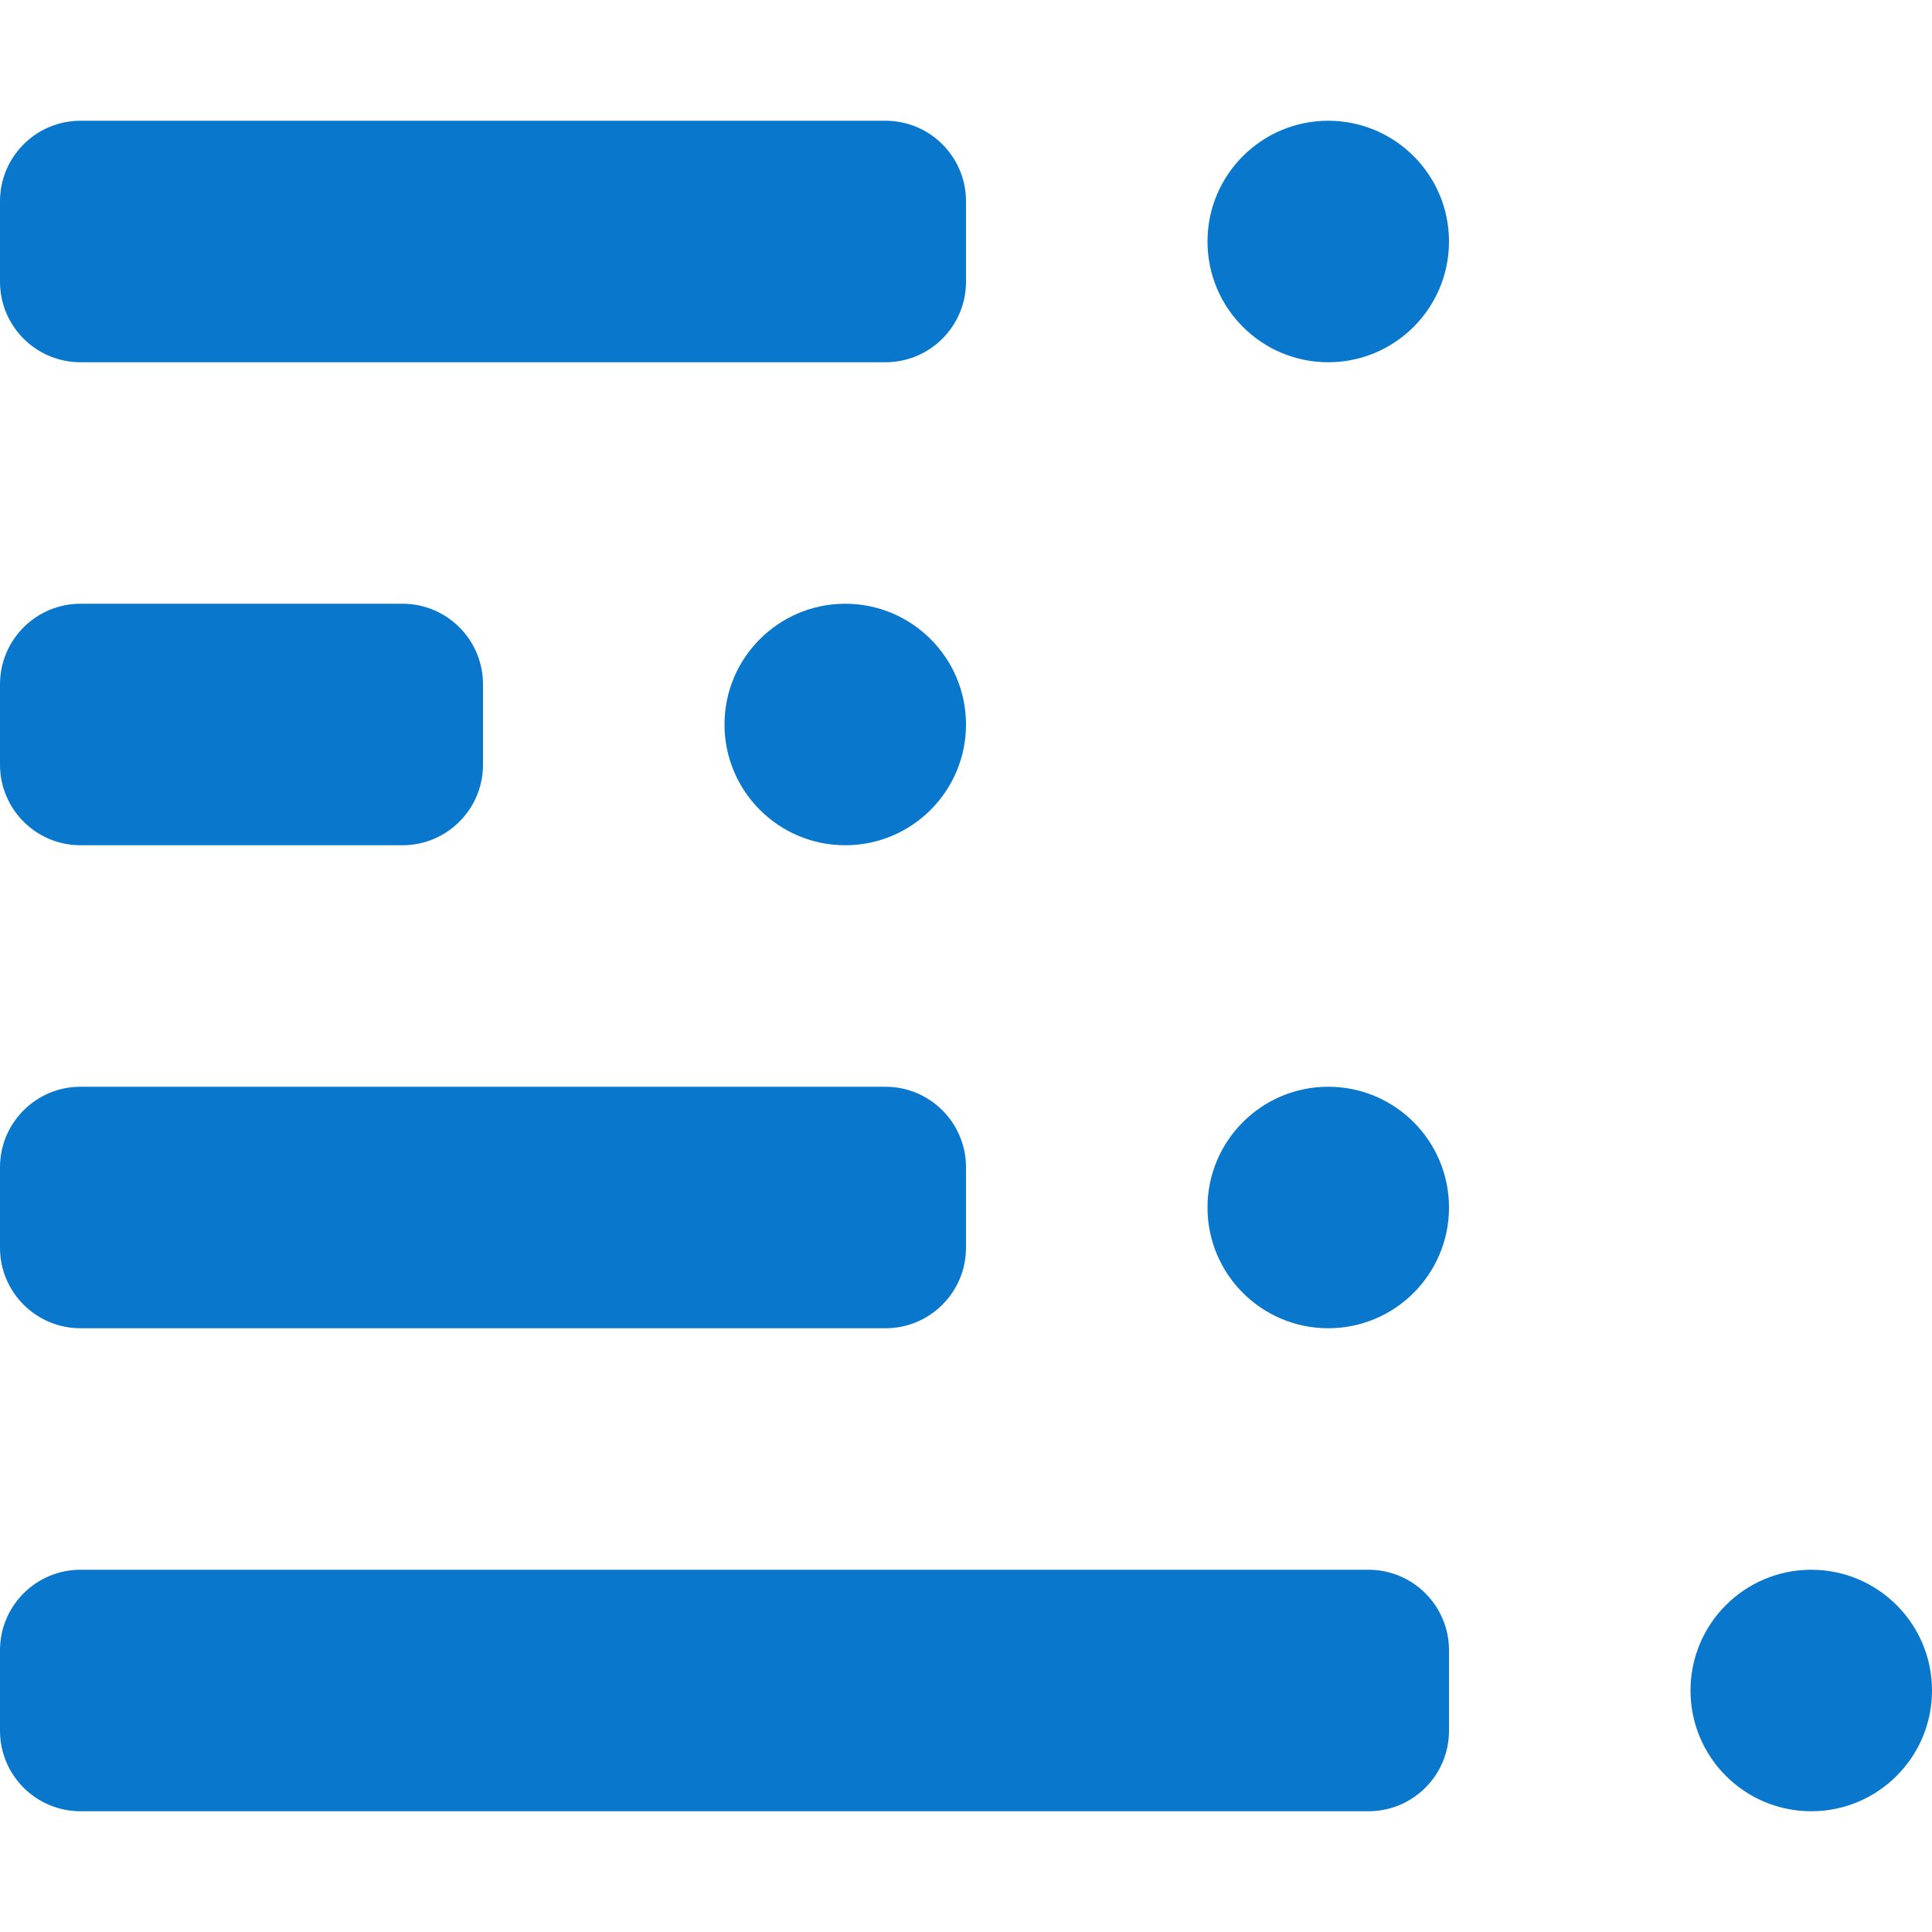
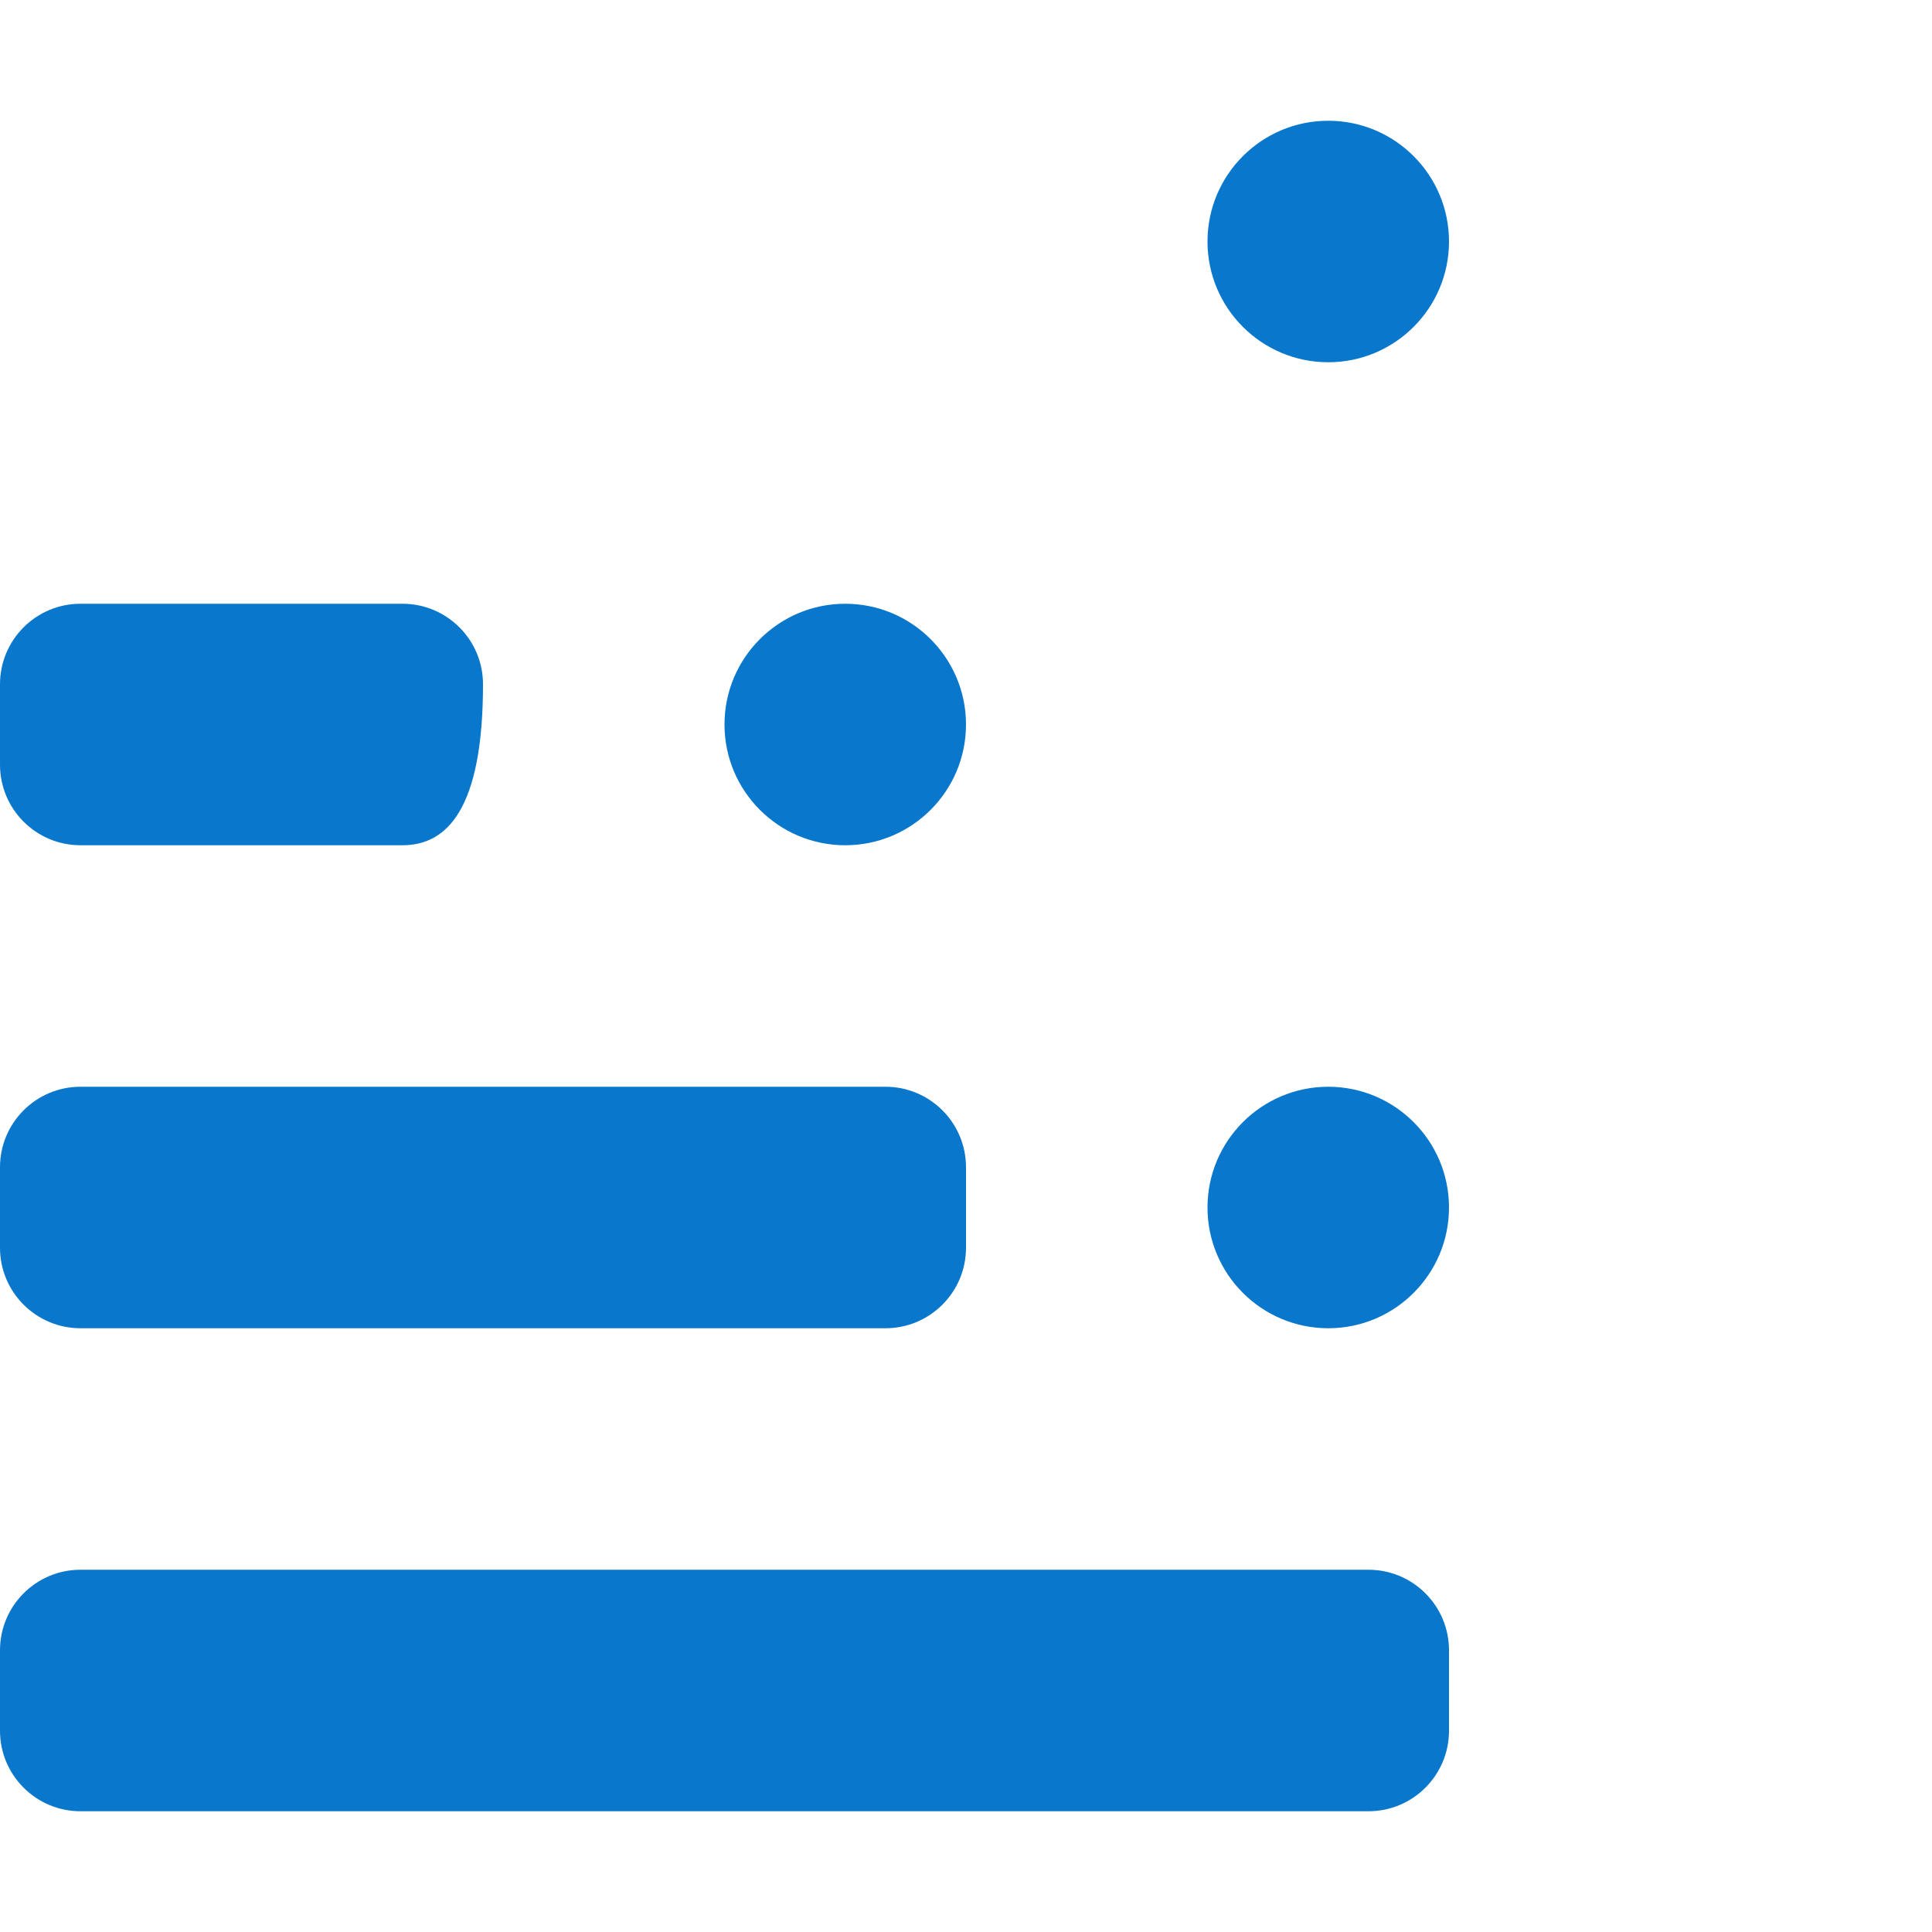
<svg xmlns="http://www.w3.org/2000/svg" width="24" height="24" viewBox="0 0 24 24" fill="none">
  <g clip-path="url(#clip0_5866_2178)">
    <path d="M16.5 1.5C15.672 1.5 15 2.172 15 3C15 3.828 15.672 4.5 16.5 4.5C17.328 4.5 18 3.828 18 3C18 2.172 17.328 1.5 16.5 1.5Z" fill="#0877CC" />
    <path d="M11 16.5L1 16.5C0.448 16.5 0 16.052 0 15.5L0 14.5C0 13.948 0.448 13.5 1 13.5L11 13.5C11.552 13.5 12 13.948 12 14.5L12 15.5C12 16.052 11.552 16.5 11 16.5Z" fill="#0877CC" />
    <path d="M16.5 13.5C15.672 13.5 15 14.172 15 15C15 15.828 15.672 16.5 16.5 16.5C17.328 16.5 18 15.828 18 15C18 14.172 17.328 13.5 16.5 13.5Z" fill="#0877CC" />
    <path d="M17 22.5L1 22.5C0.448 22.5 3.04784e-05 22.052 3.04302e-05 21.5L3.03427e-05 20.5C3.02944e-05 19.948 0.448 19.5 1 19.5L17 19.5C17.552 19.5 18 19.948 18 20.5V21.5C18 22.052 17.552 22.5 17 22.5Z" fill="#0877CC" />
-     <path d="M21 21C21 20.172 21.672 19.5 22.5 19.5C23.328 19.5 24 20.172 24 21C24 21.828 23.328 22.5 22.5 22.5C21.672 22.5 21 21.828 21 21Z" fill="#0877CC" />
-     <path d="M11 4.5L1 4.5C0.448 4.5 0 4.052 0 3.5L0 2.5C0 1.948 0.448 1.5 1 1.5H11C11.552 1.5 12 1.948 12 2.5V3.5C12 4.052 11.552 4.5 11 4.5Z" fill="#0877CC" />
    <path d="M10.5 7.5C9.672 7.5 9 8.172 9 9C9 9.828 9.672 10.5 10.5 10.5C11.328 10.5 12 9.828 12 9C12 8.172 11.328 7.5 10.5 7.5Z" fill="#0877CC" />
-     <path d="M5 10.5H1C0.448 10.5 9.15136e-05 10.052 9.14653e-05 9.5L9.13779e-05 8.5C9.13296e-05 7.948 0.448 7.5 1 7.5L5 7.5C5.552 7.5 6 7.948 6 8.5V9.5C6 10.052 5.552 10.5 5 10.5Z" fill="#0877CC" />
+     <path d="M5 10.5H1C0.448 10.5 9.15136e-05 10.052 9.14653e-05 9.5L9.13779e-05 8.5C9.13296e-05 7.948 0.448 7.5 1 7.5L5 7.5C5.552 7.5 6 7.948 6 8.5C6 10.052 5.552 10.5 5 10.5Z" fill="#0877CC" />
  </g>
  <defs>
    <clipPath id="clip0_5866_2178">
      <rect width="24" height="24" fill="white" />
    </clipPath>
  </defs>
</svg>